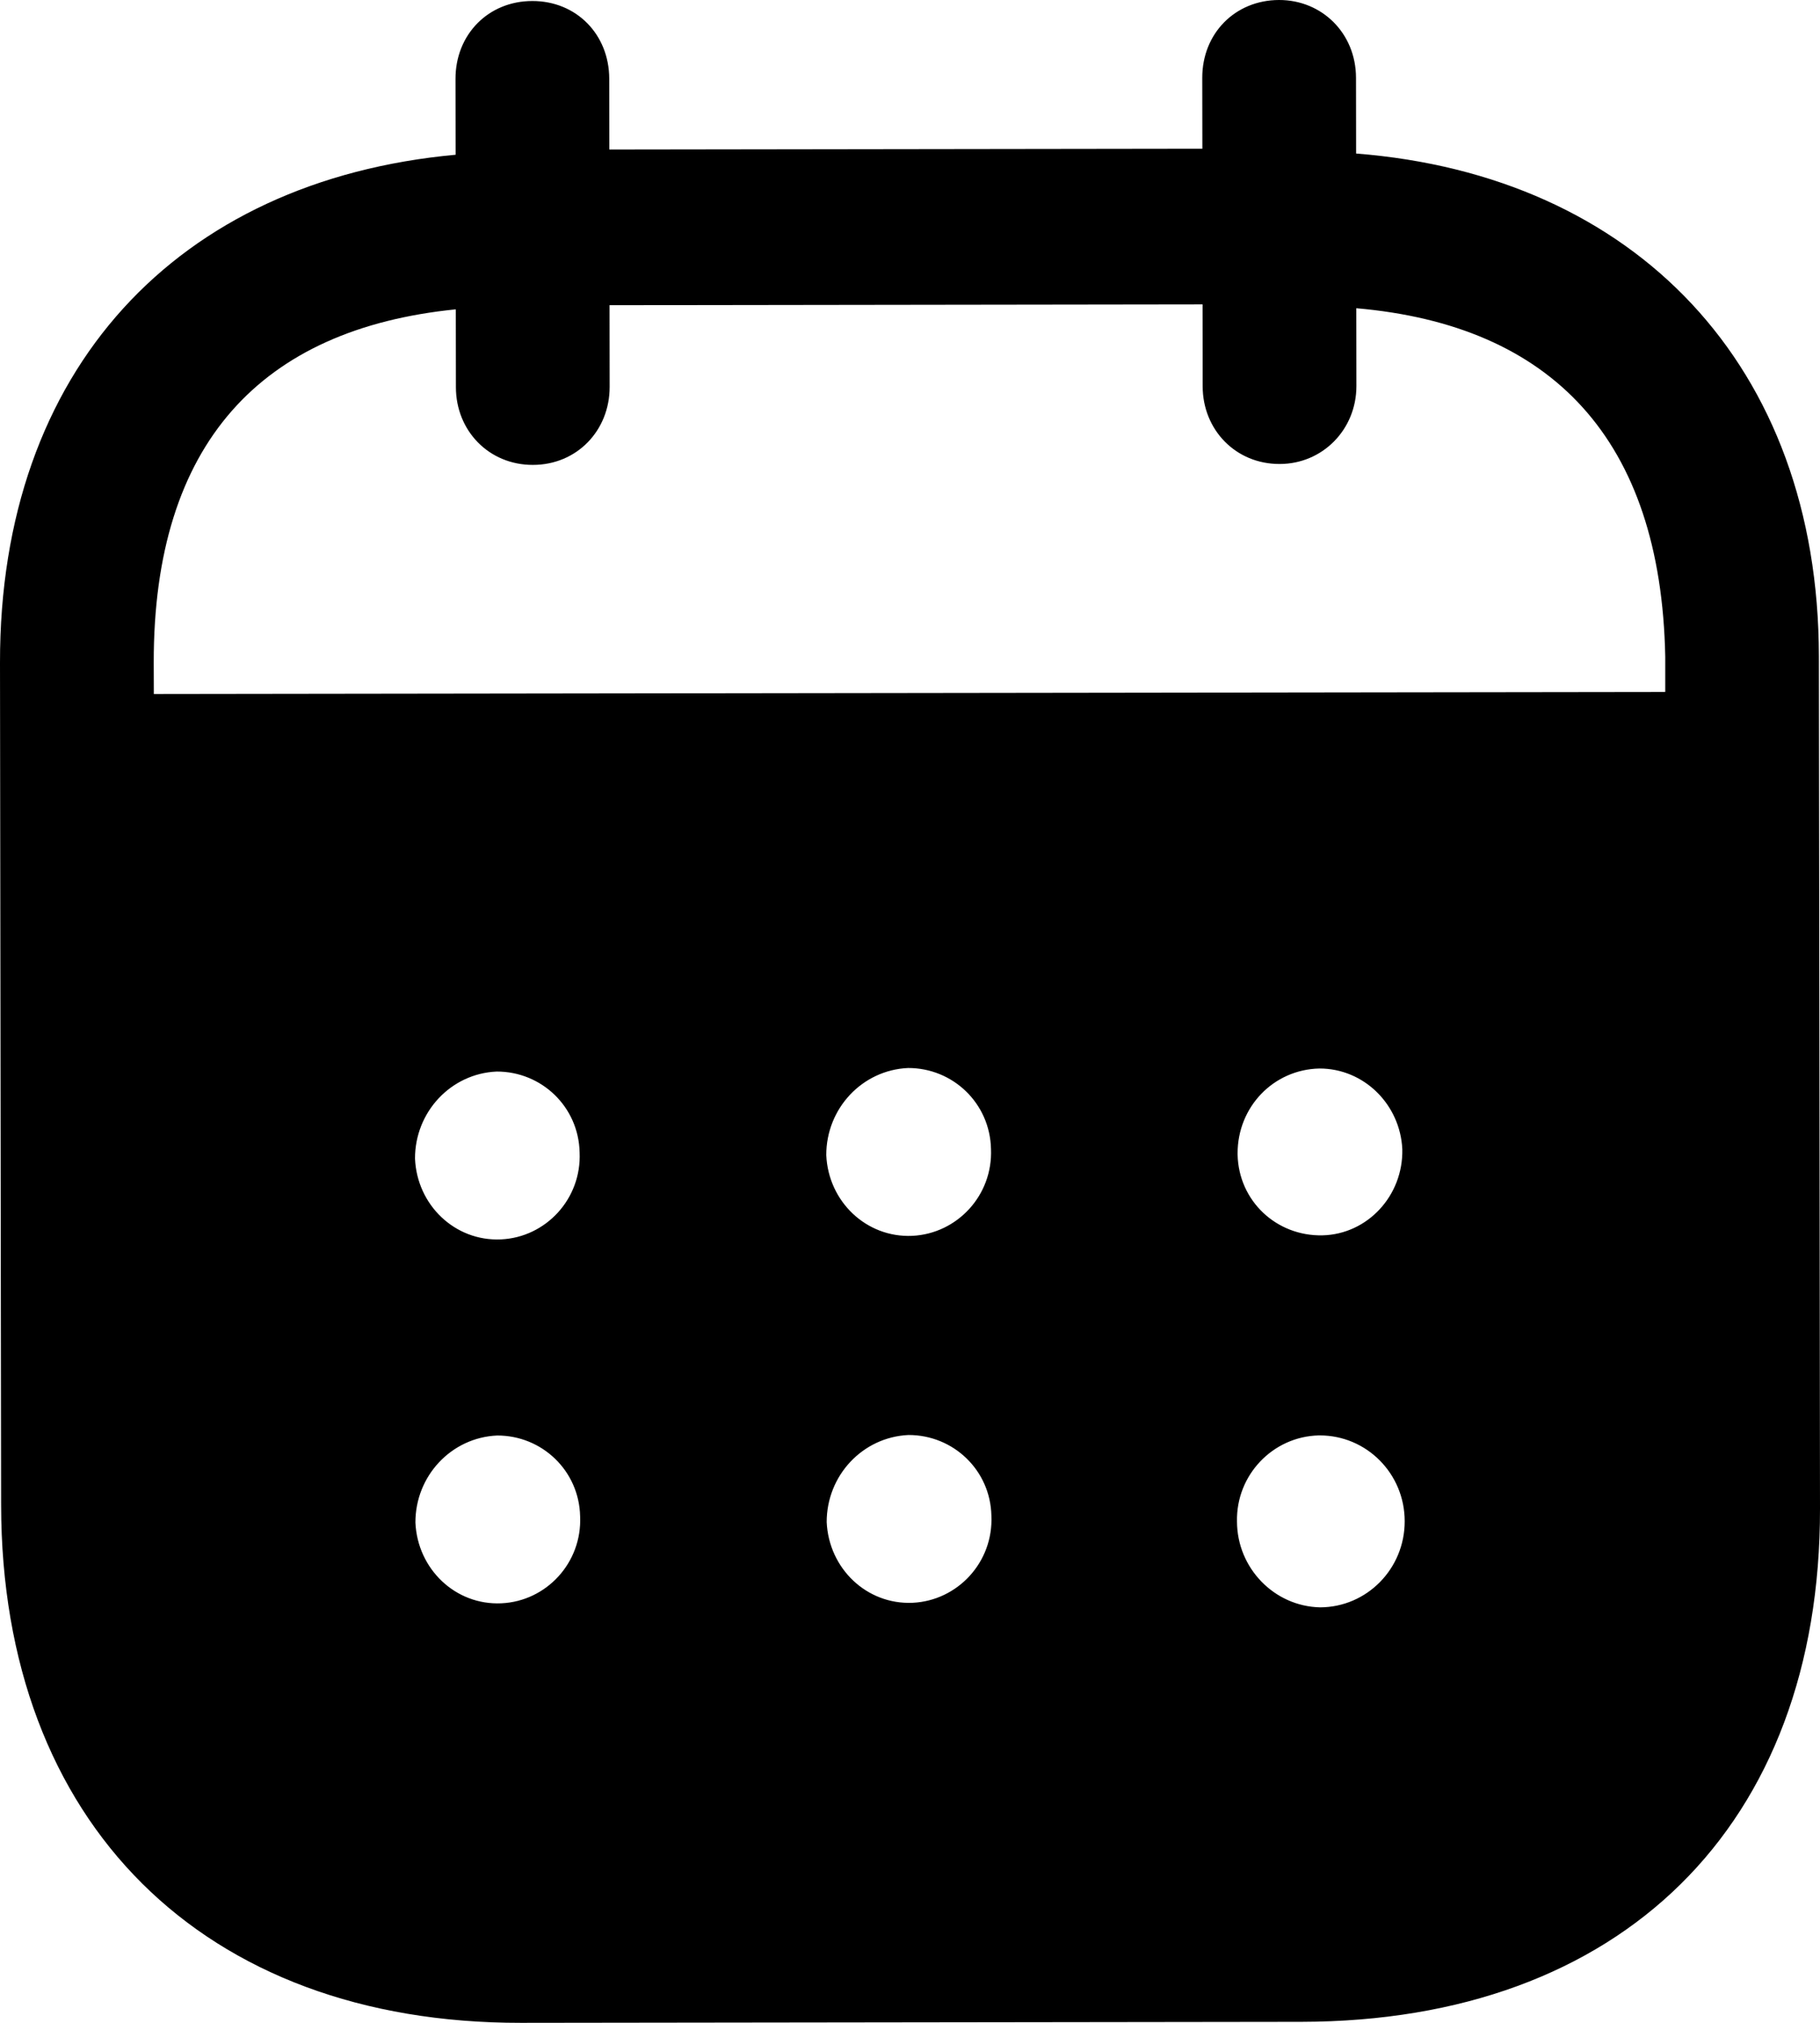
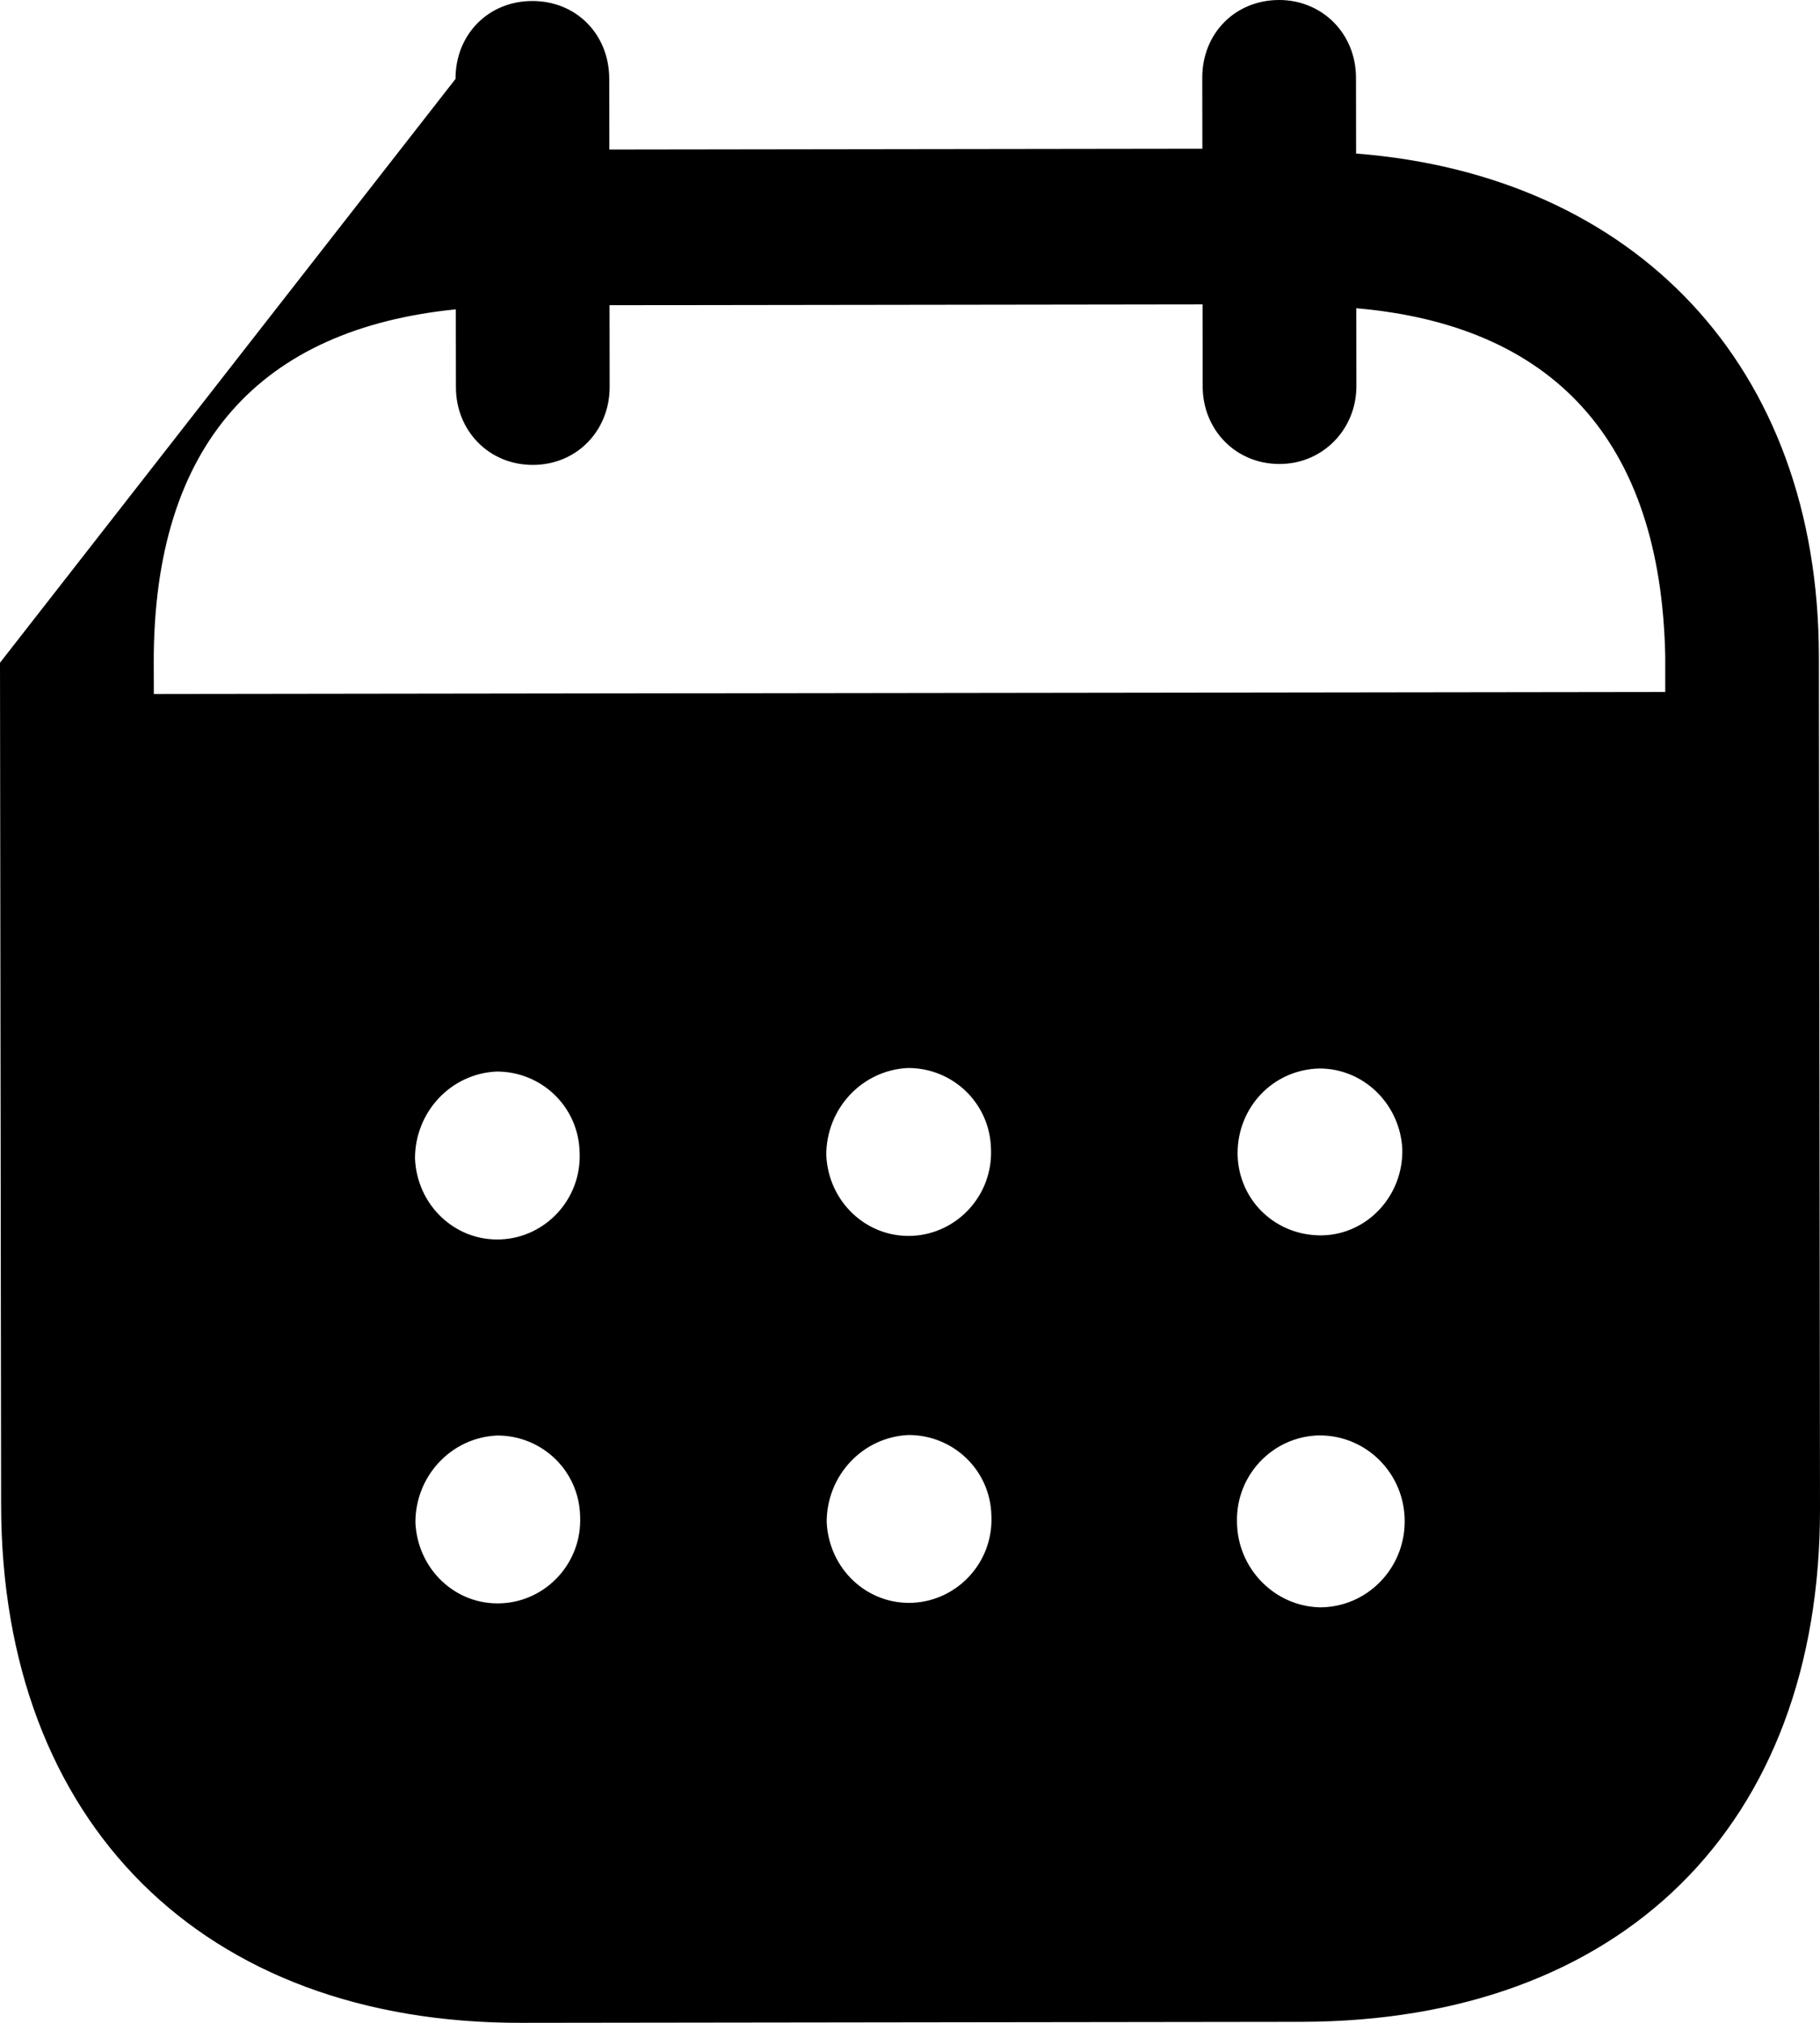
<svg xmlns="http://www.w3.org/2000/svg" width="36" height="40" viewBox="0 0 36 40" fill="none">
-   <path d="M25.299 4.51049e-06C26.148 -0.002 26.82 0.658 26.822 1.537L26.824 3.036C32.333 3.468 35.972 7.222 35.978 12.979L36 29.831C36.008 36.108 32.065 39.97 25.744 39.98L10.304 40C4.022 40.008 0.03 36.054 0.022 29.759L1.32548e-05 13.105C-0.008 7.31 3.503 3.566 9.012 3.06L9.01 1.561C9.008 0.682 9.66 0.02 10.529 0.02C11.398 0.018 12.049 0.678 12.051 1.557L12.053 2.957L23.783 2.941L23.781 1.541C23.779 0.662 24.43 0.002 25.299 4.51049e-06ZM26.105 28.384H26.085C25.177 28.406 24.448 29.167 24.468 30.087C24.47 31.006 25.203 31.764 26.111 31.784C27.037 31.782 27.787 31.02 27.785 30.081C27.785 29.141 27.033 28.384 26.105 28.384ZM9.834 28.386C8.925 28.426 8.215 29.187 8.217 30.107C8.258 31.026 9.008 31.746 9.917 31.704C10.807 31.664 11.516 30.902 11.475 29.983C11.455 29.083 10.722 28.384 9.834 28.386ZM17.969 28.376C17.061 28.418 16.352 29.177 16.352 30.097C16.394 31.017 17.144 31.734 18.052 31.694C18.941 31.652 19.652 30.892 19.61 29.971C19.591 29.073 18.858 28.374 17.969 28.376ZM9.824 21.189C8.916 21.229 8.207 21.991 8.209 22.91C8.248 23.83 9.001 24.55 9.909 24.508C10.797 24.468 11.506 23.706 11.465 22.787C11.445 21.887 10.714 21.187 9.824 21.189ZM17.962 21.119C17.053 21.159 16.342 21.921 16.344 22.841C16.384 23.76 17.136 24.478 18.044 24.438C18.933 24.396 19.642 23.636 19.602 22.717C19.581 21.817 18.85 21.117 17.962 21.119ZM26.097 21.129C25.189 21.149 24.478 21.889 24.48 22.809V22.831C24.5 23.75 25.25 24.448 26.16 24.428C27.049 24.406 27.758 23.644 27.738 22.725C27.697 21.845 26.984 21.127 26.097 21.129ZM23.787 6.019L12.057 6.035L12.059 7.652C12.059 8.514 11.41 9.193 10.541 9.193C9.672 9.195 9.018 8.518 9.018 7.656L9.016 6.117C5.166 6.503 3.035 8.766 3.041 13.101L3.043 13.723L32.939 13.683V12.983C32.854 8.686 30.698 6.431 26.828 6.095L26.83 7.634C26.83 8.494 26.16 9.175 25.311 9.175C24.442 9.177 23.789 8.498 23.789 7.638L23.787 6.019Z" fill="black" />
+   <path d="M25.299 4.51049e-06C26.148 -0.002 26.82 0.658 26.822 1.537L26.824 3.036C32.333 3.468 35.972 7.222 35.978 12.979L36 29.831C36.008 36.108 32.065 39.97 25.744 39.98L10.304 40C4.022 40.008 0.03 36.054 0.022 29.759L1.32548e-05 13.105L9.01 1.561C9.008 0.682 9.66 0.02 10.529 0.02C11.398 0.018 12.049 0.678 12.051 1.557L12.053 2.957L23.783 2.941L23.781 1.541C23.779 0.662 24.43 0.002 25.299 4.51049e-06ZM26.105 28.384H26.085C25.177 28.406 24.448 29.167 24.468 30.087C24.47 31.006 25.203 31.764 26.111 31.784C27.037 31.782 27.787 31.02 27.785 30.081C27.785 29.141 27.033 28.384 26.105 28.384ZM9.834 28.386C8.925 28.426 8.215 29.187 8.217 30.107C8.258 31.026 9.008 31.746 9.917 31.704C10.807 31.664 11.516 30.902 11.475 29.983C11.455 29.083 10.722 28.384 9.834 28.386ZM17.969 28.376C17.061 28.418 16.352 29.177 16.352 30.097C16.394 31.017 17.144 31.734 18.052 31.694C18.941 31.652 19.652 30.892 19.61 29.971C19.591 29.073 18.858 28.374 17.969 28.376ZM9.824 21.189C8.916 21.229 8.207 21.991 8.209 22.91C8.248 23.83 9.001 24.55 9.909 24.508C10.797 24.468 11.506 23.706 11.465 22.787C11.445 21.887 10.714 21.187 9.824 21.189ZM17.962 21.119C17.053 21.159 16.342 21.921 16.344 22.841C16.384 23.76 17.136 24.478 18.044 24.438C18.933 24.396 19.642 23.636 19.602 22.717C19.581 21.817 18.85 21.117 17.962 21.119ZM26.097 21.129C25.189 21.149 24.478 21.889 24.48 22.809V22.831C24.5 23.75 25.25 24.448 26.16 24.428C27.049 24.406 27.758 23.644 27.738 22.725C27.697 21.845 26.984 21.127 26.097 21.129ZM23.787 6.019L12.057 6.035L12.059 7.652C12.059 8.514 11.41 9.193 10.541 9.193C9.672 9.195 9.018 8.518 9.018 7.656L9.016 6.117C5.166 6.503 3.035 8.766 3.041 13.101L3.043 13.723L32.939 13.683V12.983C32.854 8.686 30.698 6.431 26.828 6.095L26.83 7.634C26.83 8.494 26.16 9.175 25.311 9.175C24.442 9.177 23.789 8.498 23.789 7.638L23.787 6.019Z" fill="black" />
</svg>